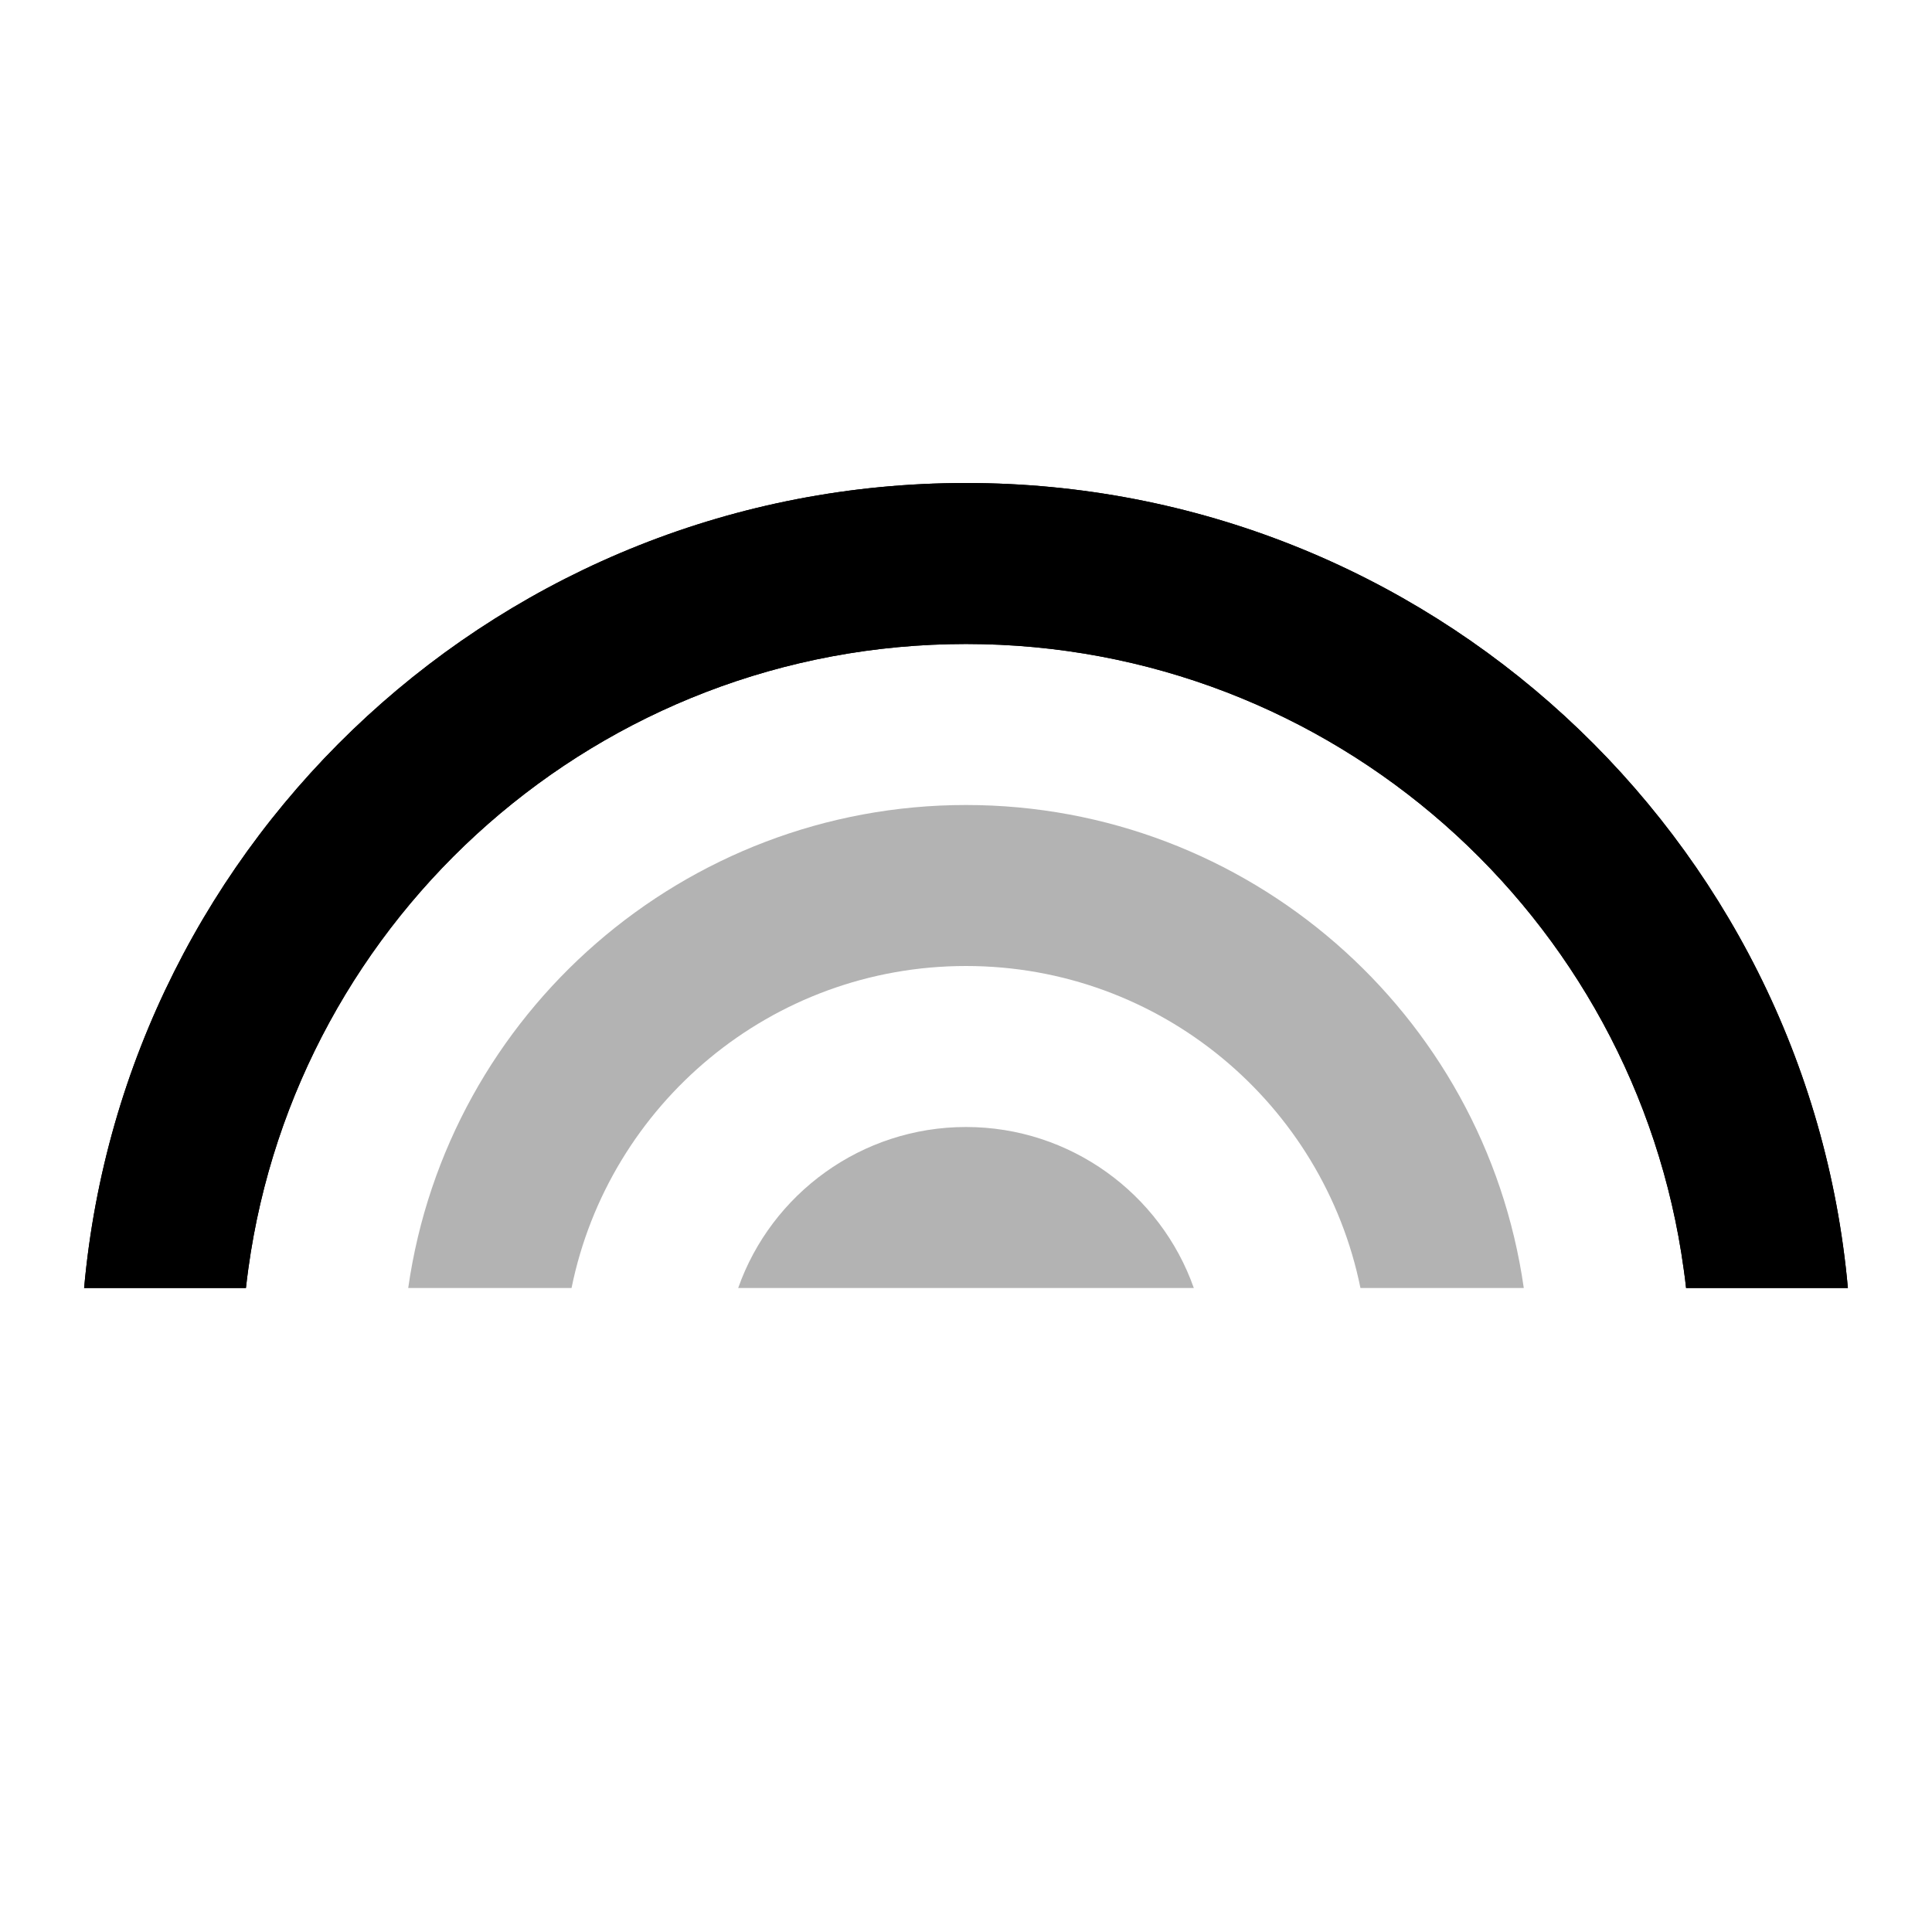
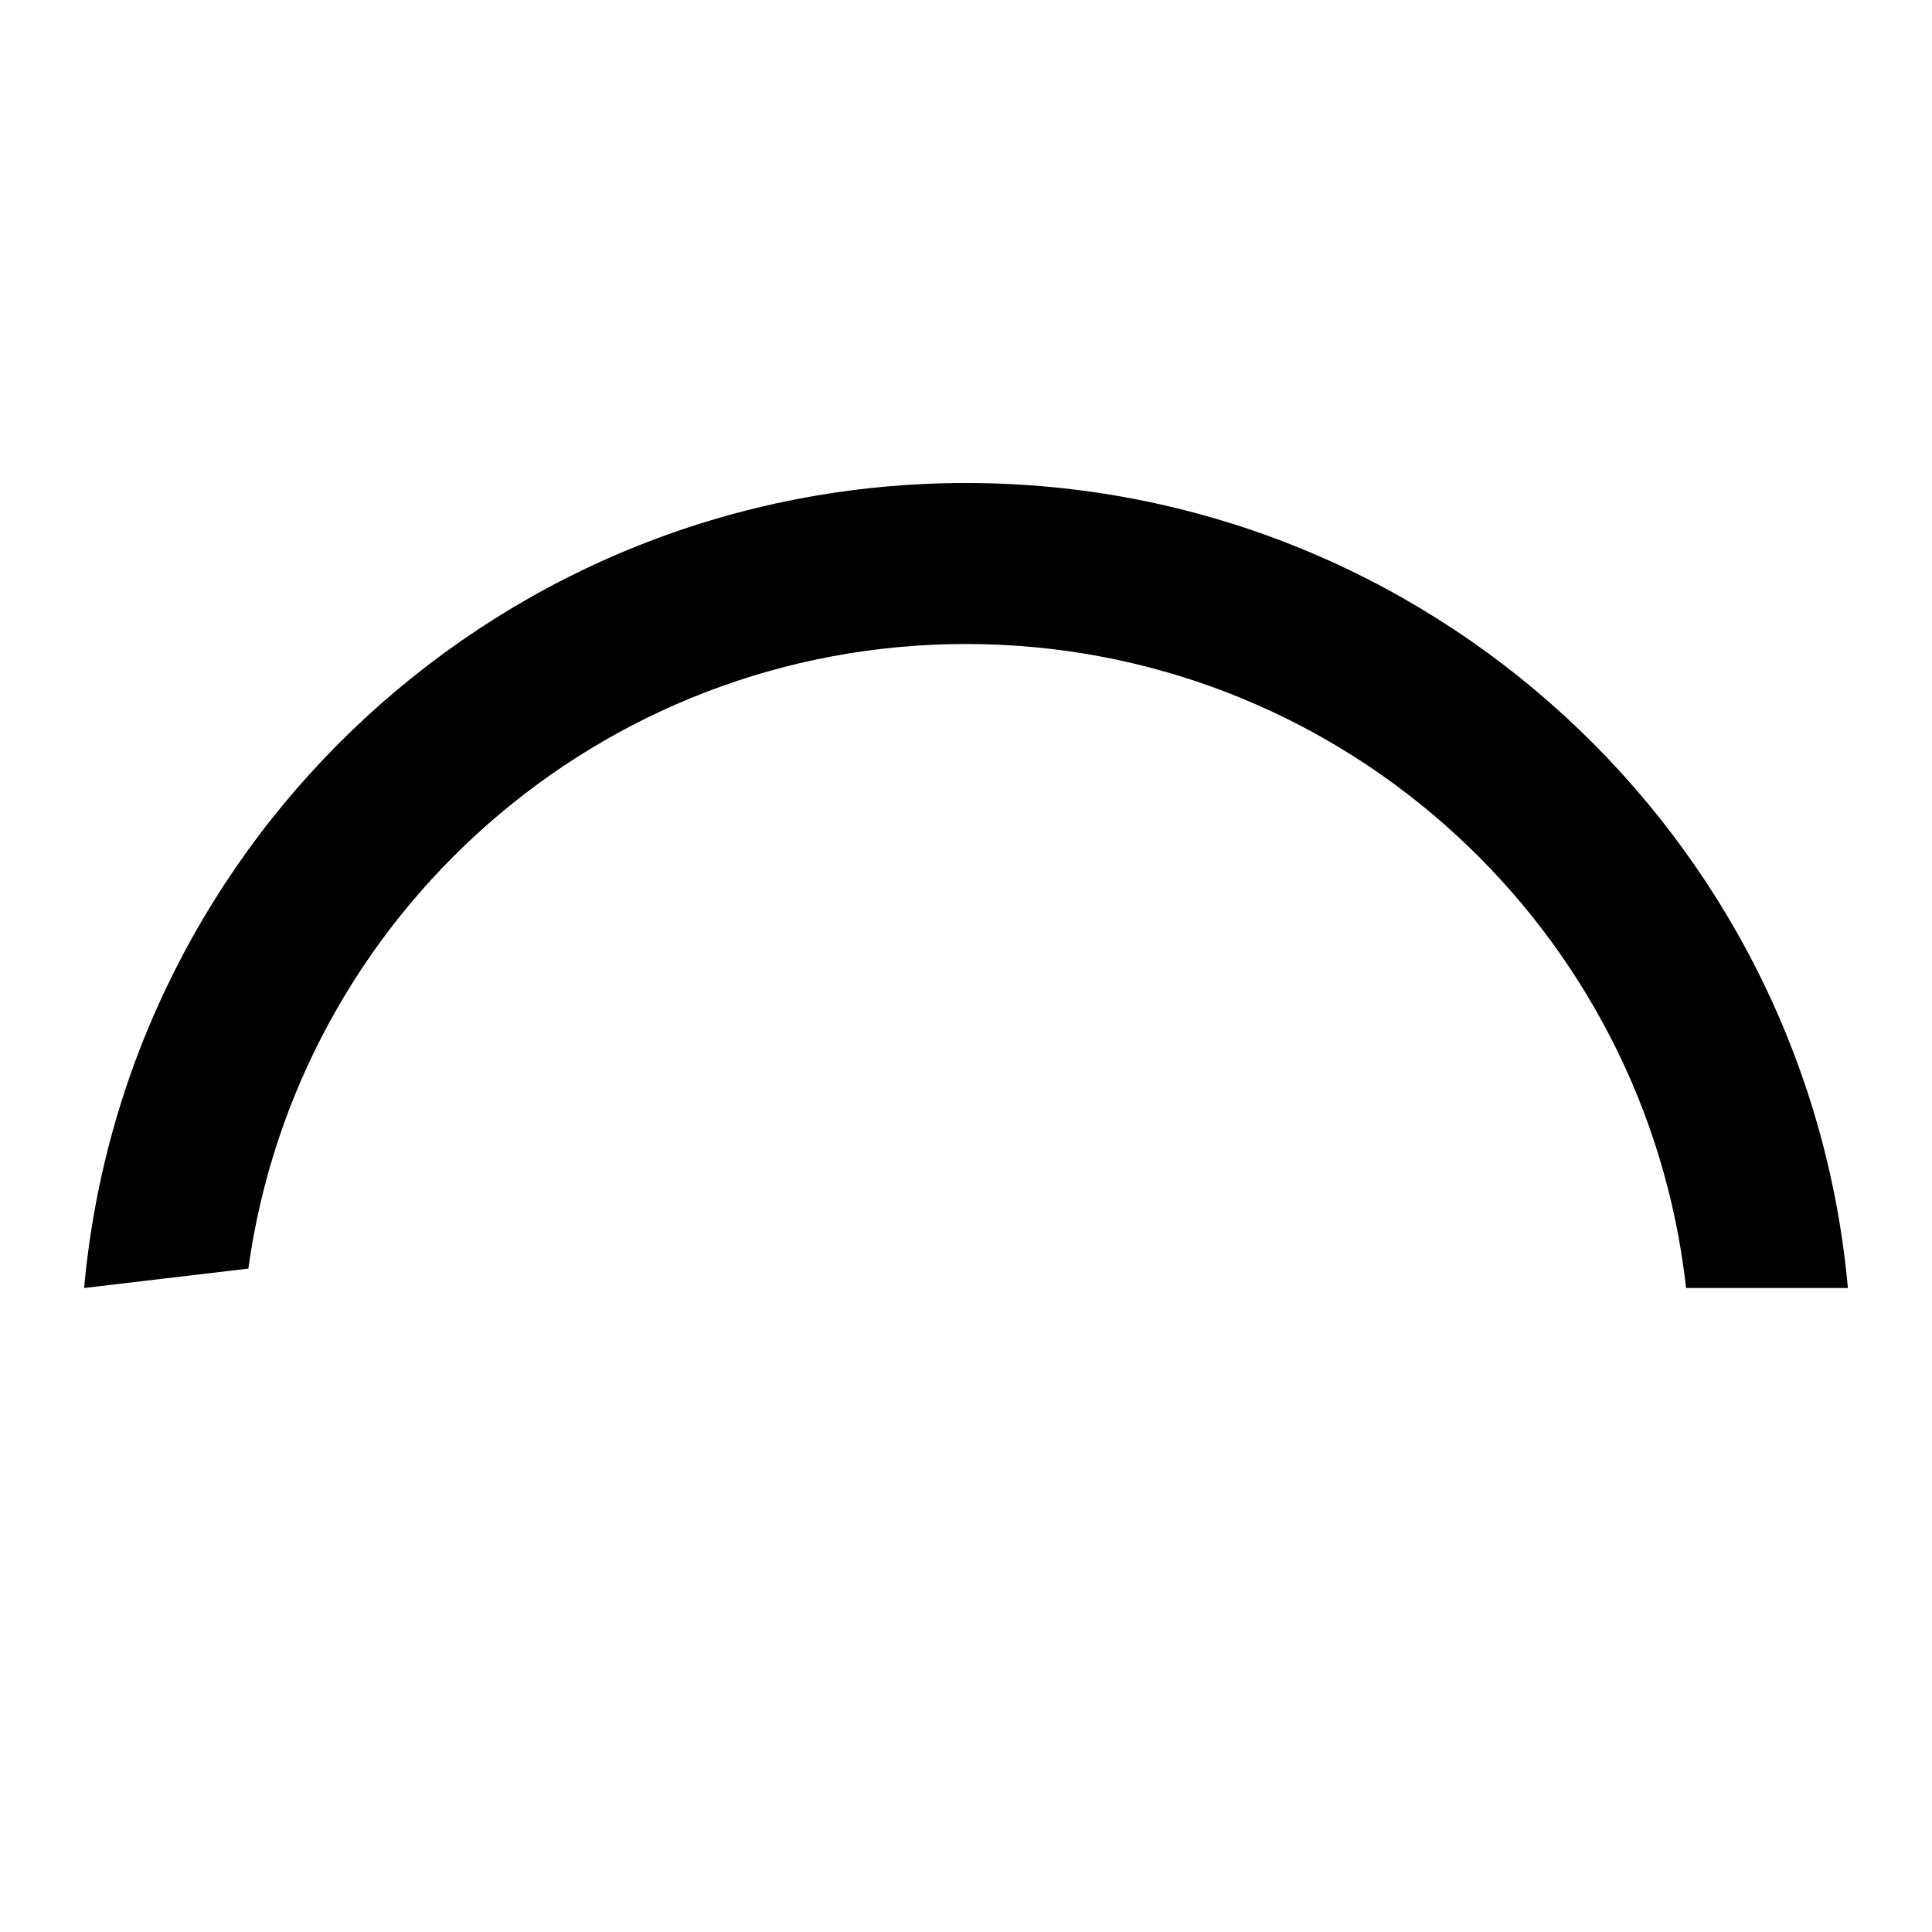
<svg xmlns="http://www.w3.org/2000/svg" width="24px" height="24px" viewBox="0 0 24 24" version="1.1">
  <g id="Stockholm-icons-/-Weather-/-Rainbow" stroke="none" stroke-width="1" fill="none" fill-rule="evenodd">
    <polygon id="Shape" points="0 0 24 0 24 24 0 24" />
-     <path d="M5.071,16 C5.559,12.578 8.505,10 12,10 C15.496,10 18.441,12.578 18.929,16 L16.9,16 C16.437,13.718 14.419,12 12,12 C9.581,12 7.563,13.718 7.1,16 L5.071,16 Z M9.17,16 C9.583,14.828 10.704,14 12,14 C13.296,14 14.417,14.828 14.83,16 L9.17,16 Z" id="Combined-Shape" fill="#000000" opacity="0.3" />
-     <path d="M12,6 C17.738,6 22.45,10.393 22.955,16 L20.945,16 C20.937,15.923 20.927,15.846 20.916,15.769 C20.316,11.381 16.553,8 12,8 C7.45,8 3.689,11.376 3.085,15.759 C3.074,15.839 3.064,15.919 3.055,16 L1.045,16 C1.55,10.393 6.262,6 12,6 Z" id="Path" fill="#000000" />
-     <path d="M12,6 C17.738,6 22.45,10.393 22.955,16 L20.945,16 C20.937,15.923 20.927,15.846 20.916,15.769 C20.316,11.381 16.553,8 12,8 C7.45,8 3.689,11.376 3.085,15.759 C3.074,15.839 3.064,15.919 3.055,16 L1.045,16 C1.55,10.393 6.262,6 12,6 Z" id="Path-Copy" fill="#000000" />
+     <path d="M12,6 C17.738,6 22.45,10.393 22.955,16 L20.945,16 C20.937,15.923 20.927,15.846 20.916,15.769 C20.316,11.381 16.553,8 12,8 C7.45,8 3.689,11.376 3.085,15.759 L1.045,16 C1.55,10.393 6.262,6 12,6 Z" id="Path-Copy" fill="#000000" />
  </g>
</svg>